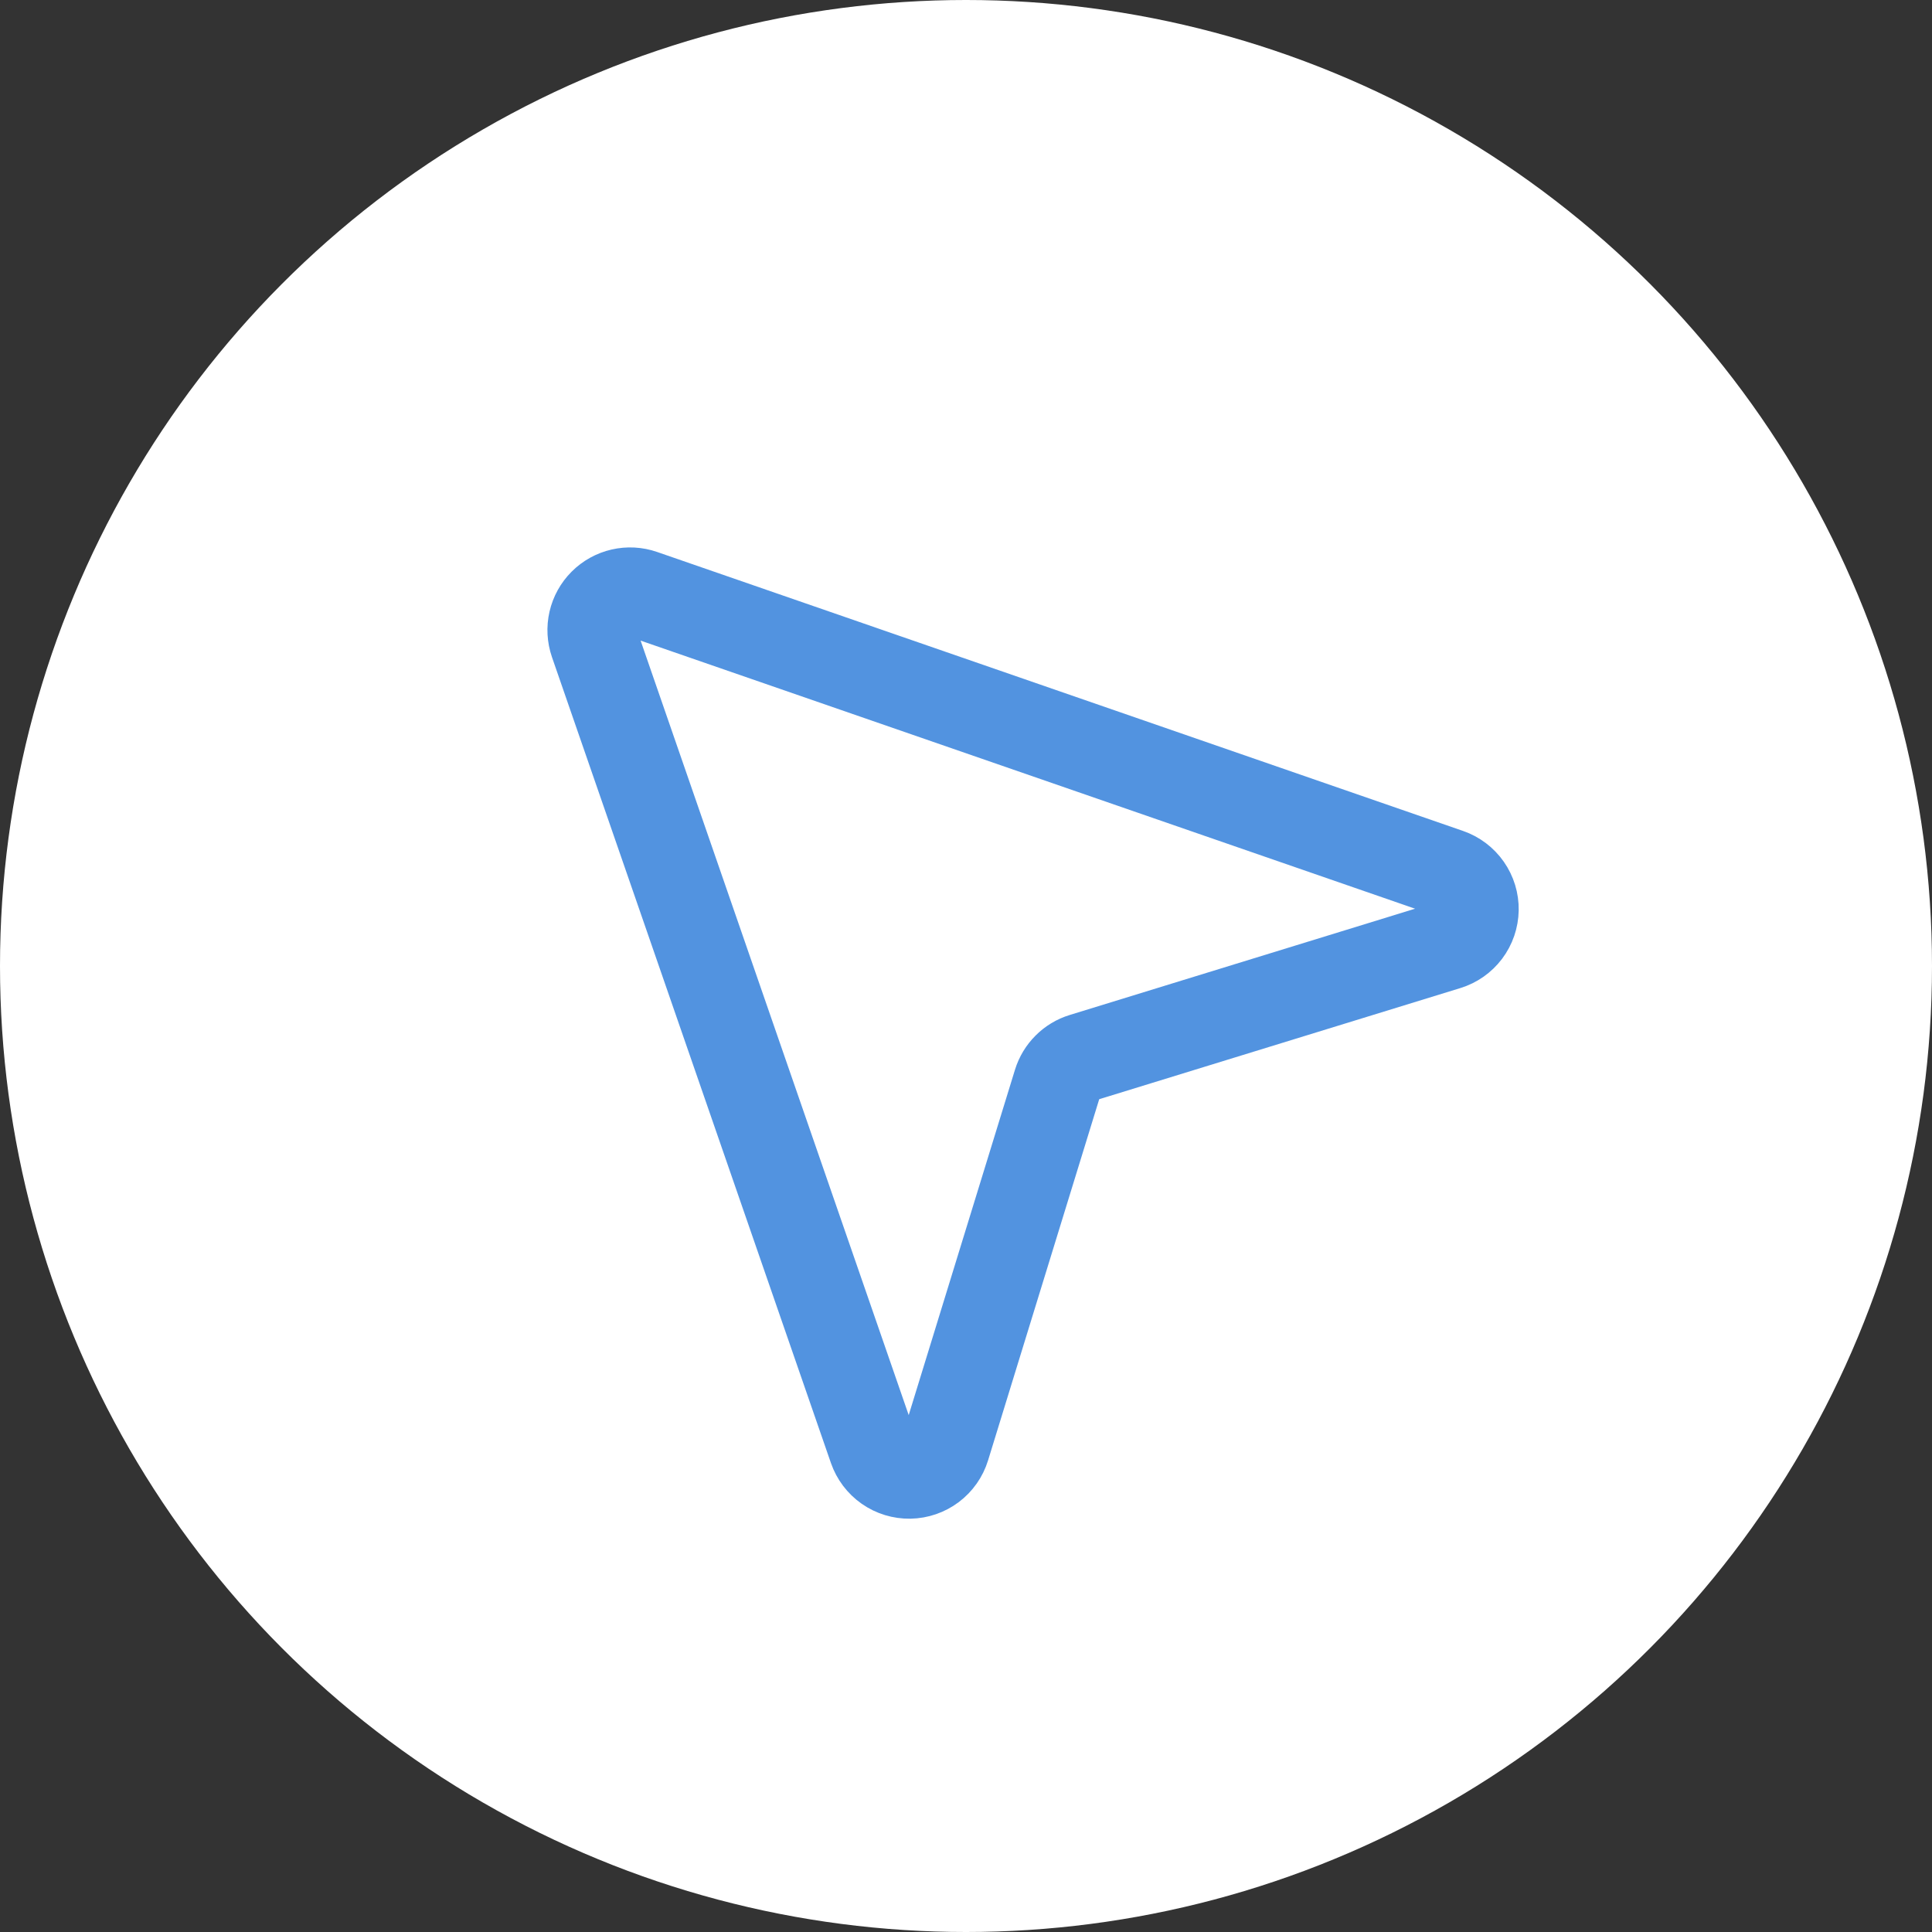
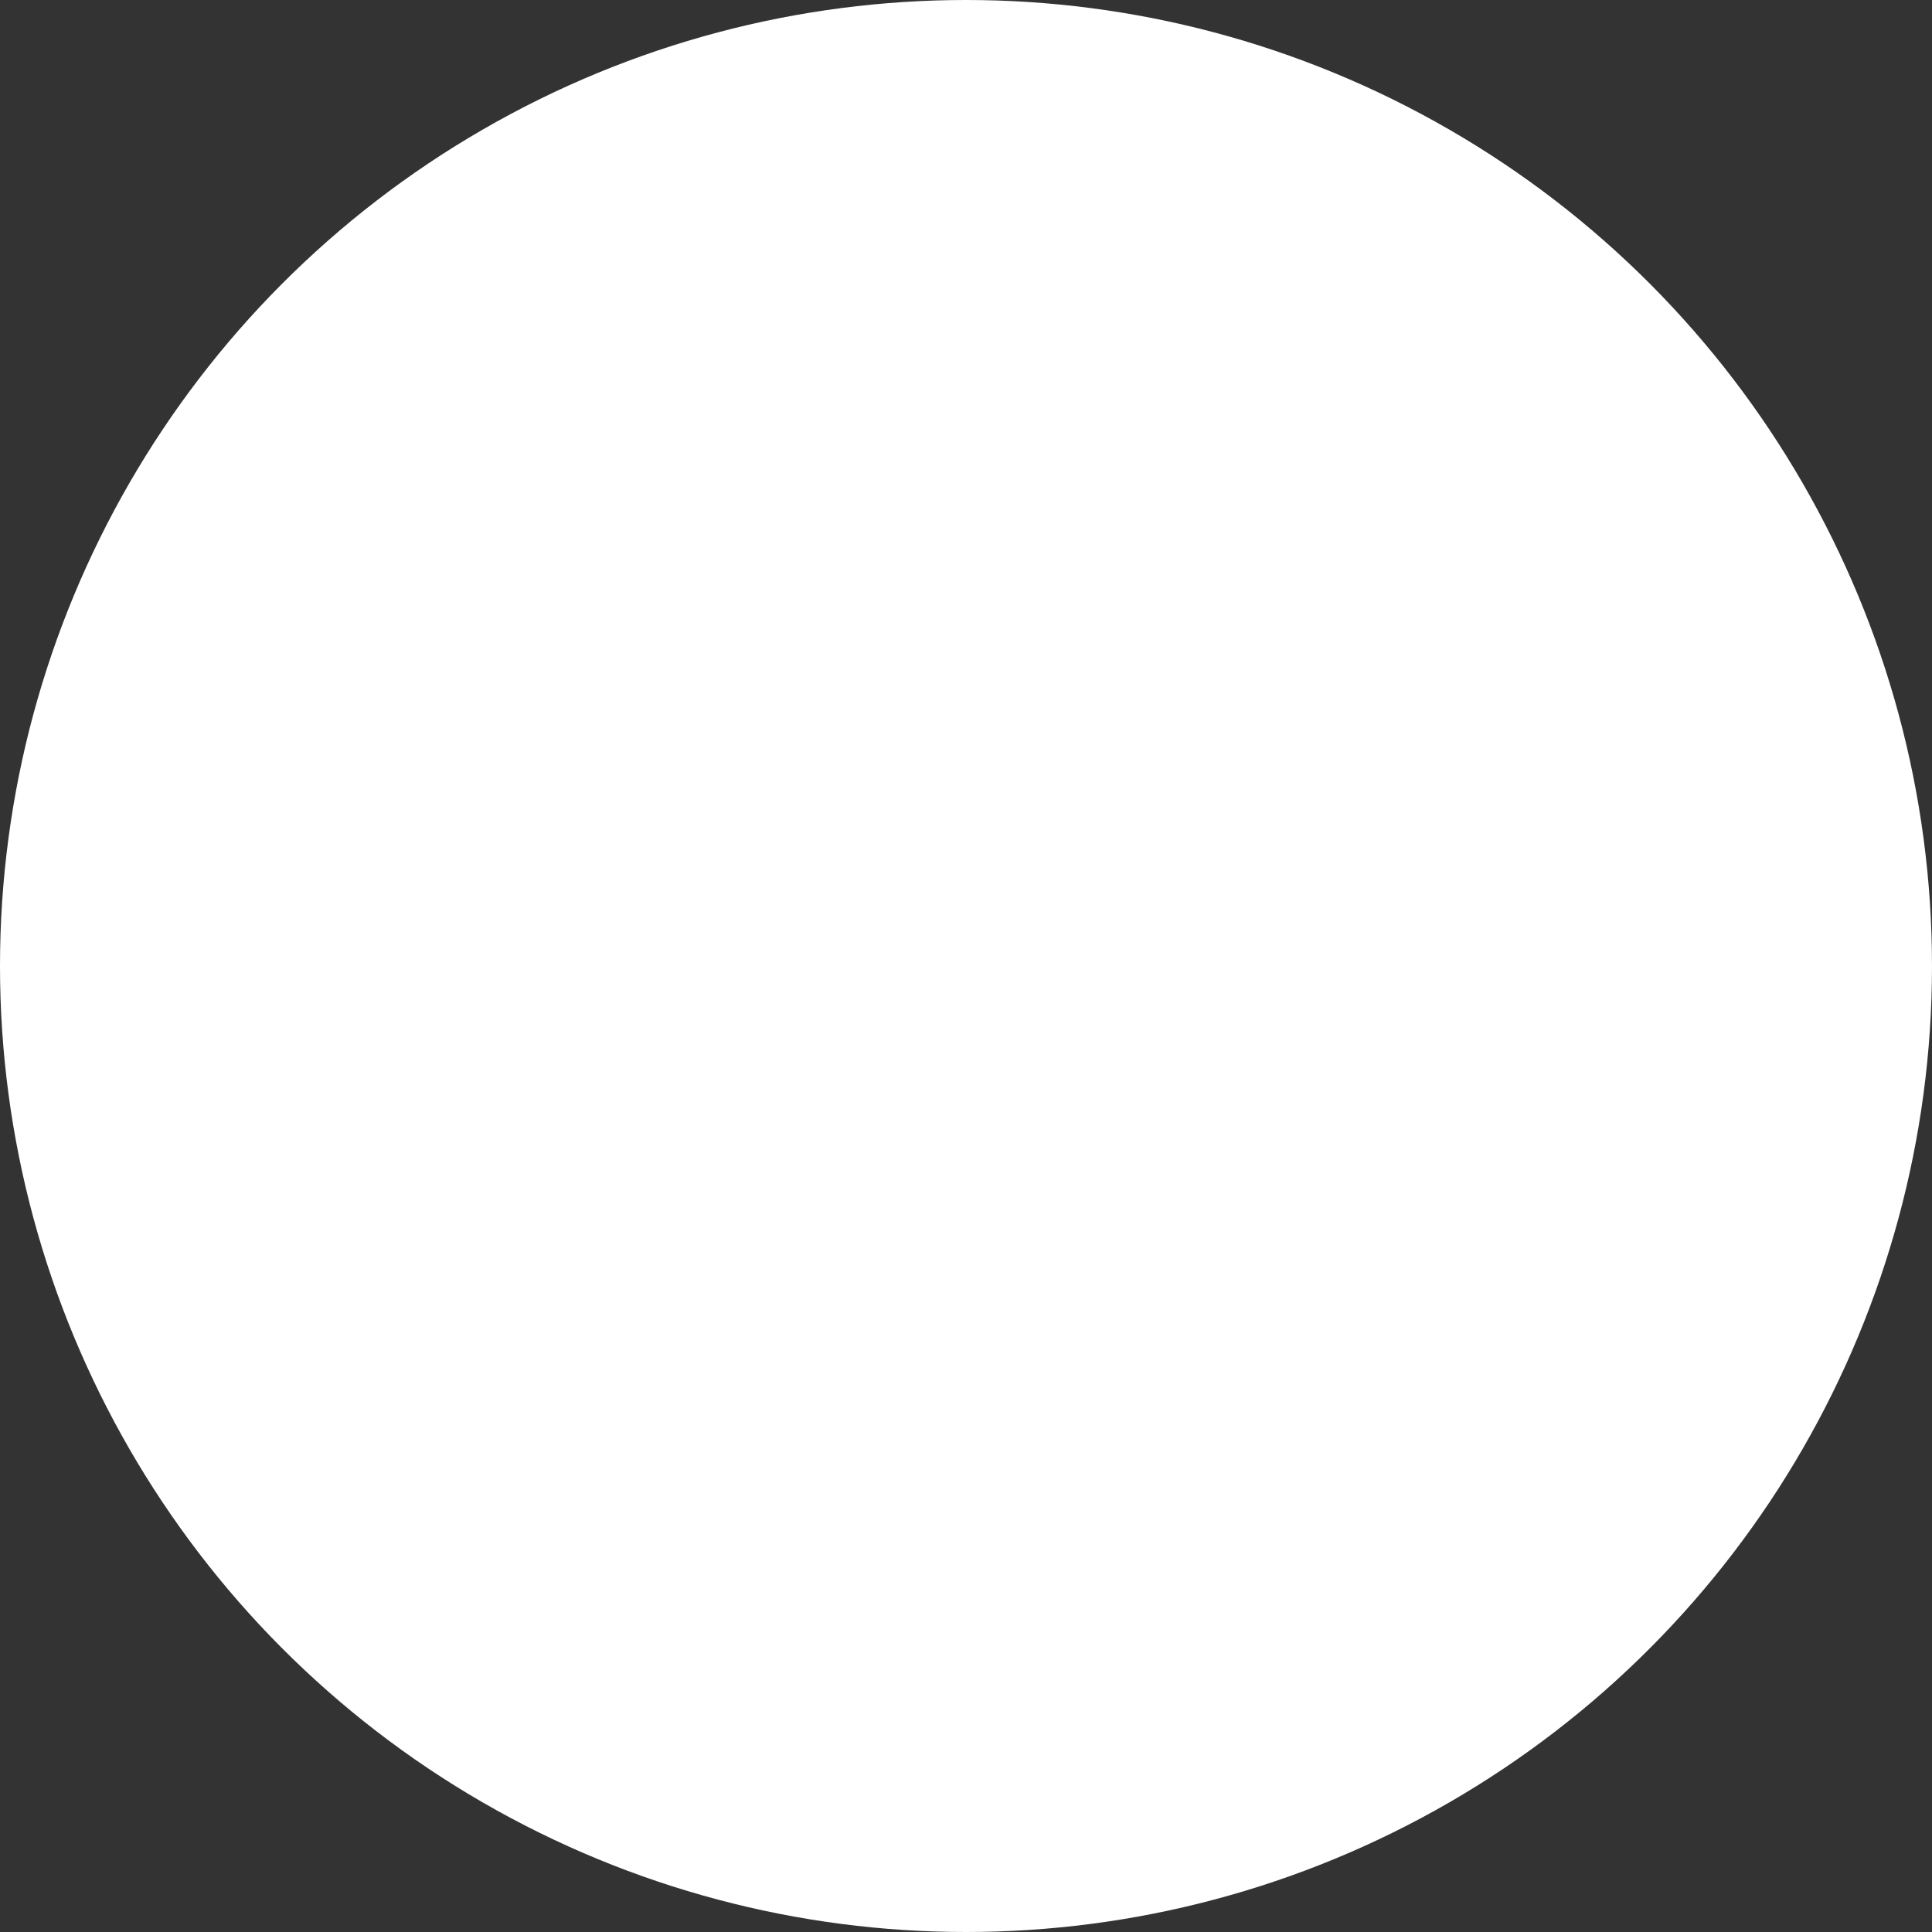
<svg xmlns="http://www.w3.org/2000/svg" width="65" height="65" viewBox="0 0 65 65" fill="none">
  <rect x="0" y="0" width="65" height="65" fill="#333333" stroke="none" />
  <circle cx="32.5" cy="32.5" r="32.5" fill="white" />
-   <path d="M19.988 21.618L29.374 48.733C29.463 48.988 29.629 49.209 29.851 49.364C30.072 49.519 30.337 49.599 30.607 49.595C30.877 49.59 31.139 49.5 31.355 49.338C31.571 49.175 31.73 48.949 31.809 48.691L35.582 36.43C35.644 36.23 35.753 36.048 35.901 35.901C36.048 35.753 36.23 35.643 36.43 35.582L48.691 31.809C48.949 31.73 49.175 31.571 49.338 31.355C49.5 31.139 49.59 30.877 49.595 30.607C49.6 30.337 49.519 30.072 49.364 29.851C49.209 29.629 48.988 29.462 48.733 29.374L21.618 19.988C21.391 19.909 21.146 19.896 20.912 19.95C20.677 20.004 20.463 20.123 20.293 20.293C20.123 20.463 20.004 20.677 19.95 20.912C19.896 21.146 19.91 21.391 19.988 21.618V21.618Z" stroke="#5293E0" stroke-width="3" stroke-linecap="round" stroke-linejoin="round" />
</svg>